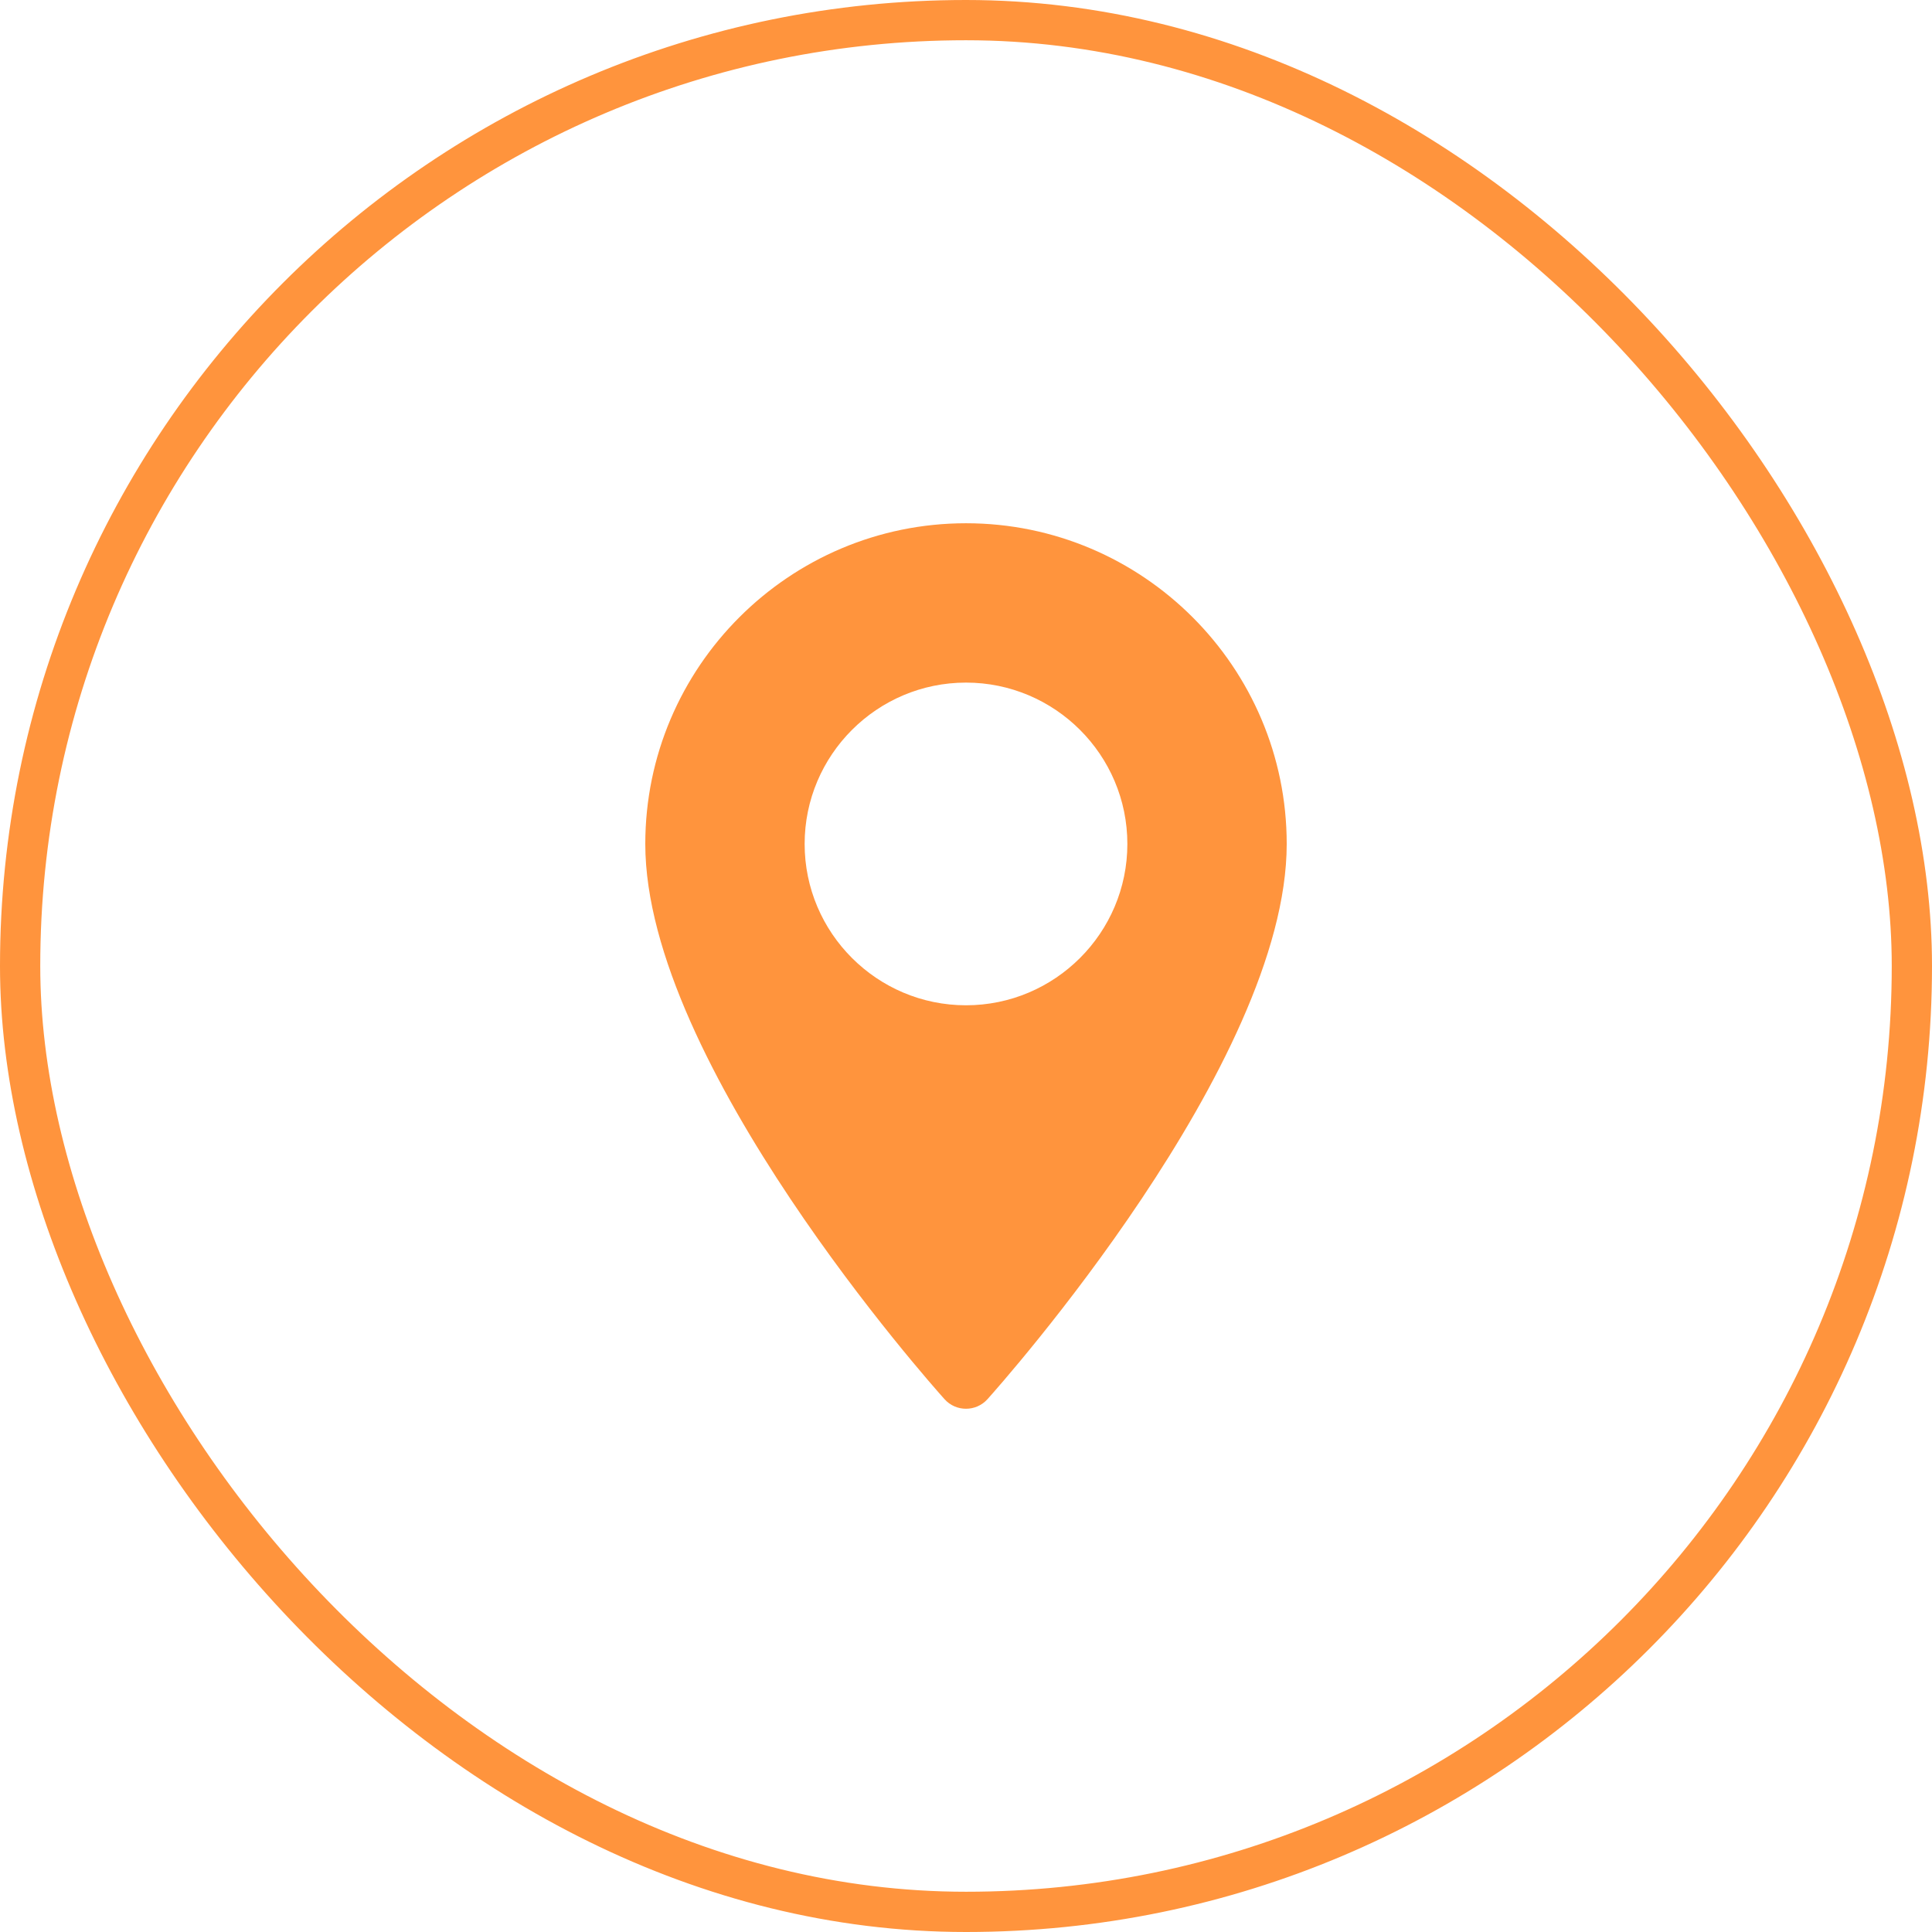
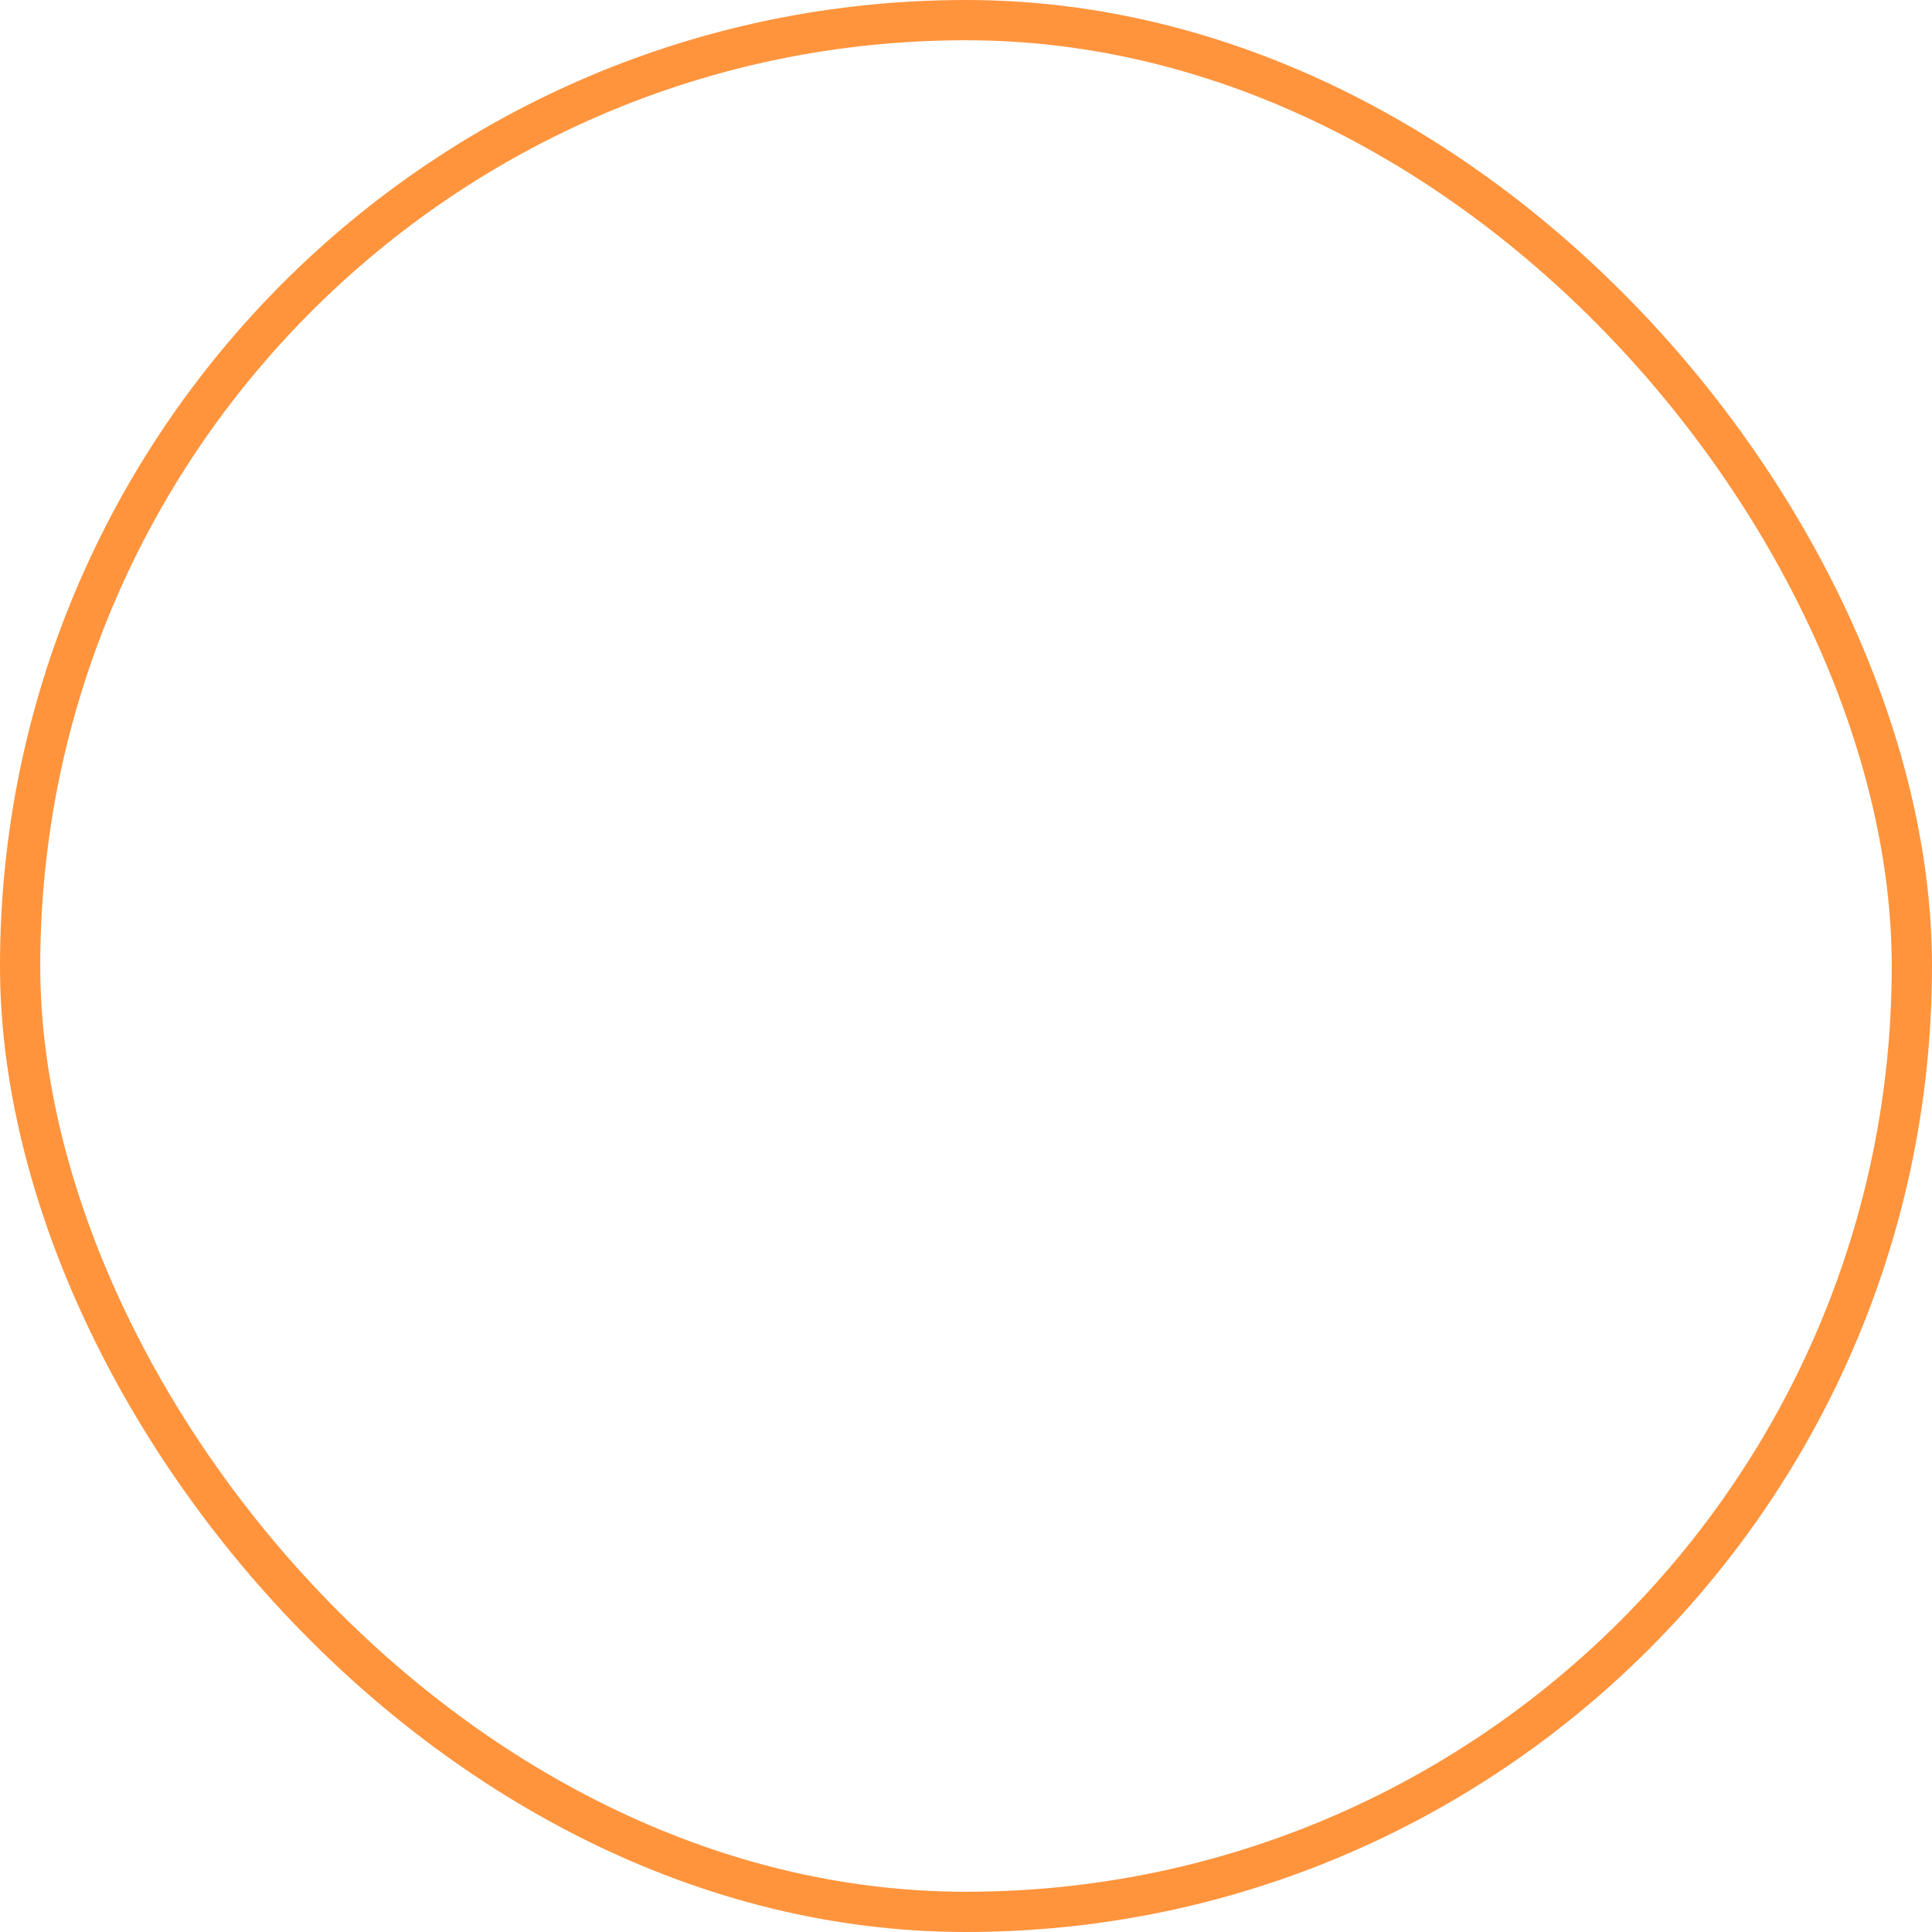
<svg xmlns="http://www.w3.org/2000/svg" width="48" height="48" viewBox="0 0 48 48" fill="none">
  <rect x="0.5" y="0.5" width="47" height="47" rx="23.5" stroke="#FF943D" />
-   <path d="M24 13C19.607 13 16.032 16.574 16.032 20.968C16.032 26.42 23.163 34.424 23.466 34.762C23.751 35.08 24.249 35.079 24.534 34.762C24.837 34.424 31.968 26.42 31.968 20.968C31.968 16.574 28.393 13 24 13ZM24 24.976C21.79 24.976 19.991 23.178 19.991 20.968C19.991 18.757 21.79 16.959 24 16.959C26.21 16.959 28.009 18.757 28.009 20.968C28.009 23.178 26.21 24.976 24 24.976Z" fill="#FF943D" />
</svg>